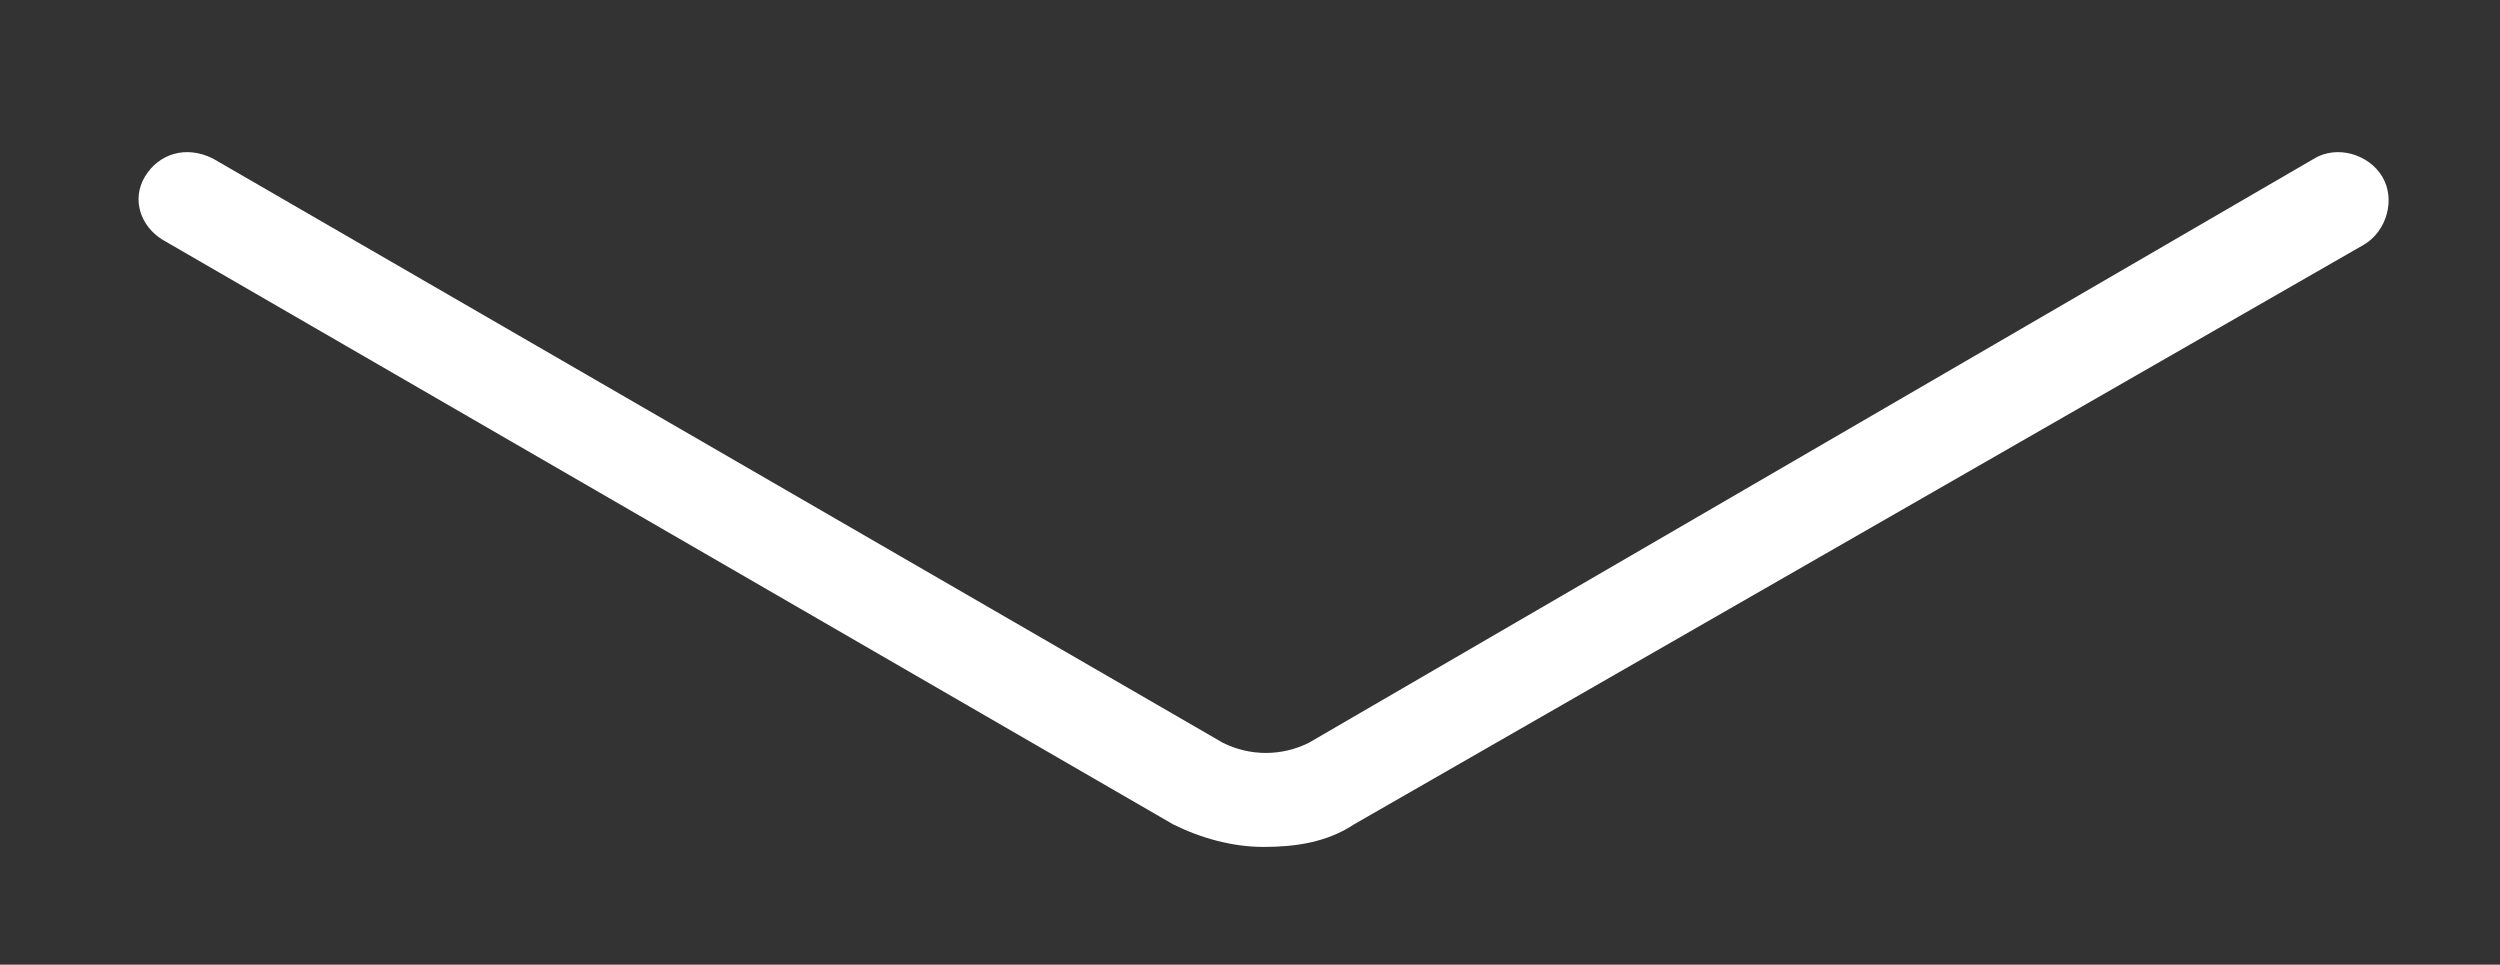
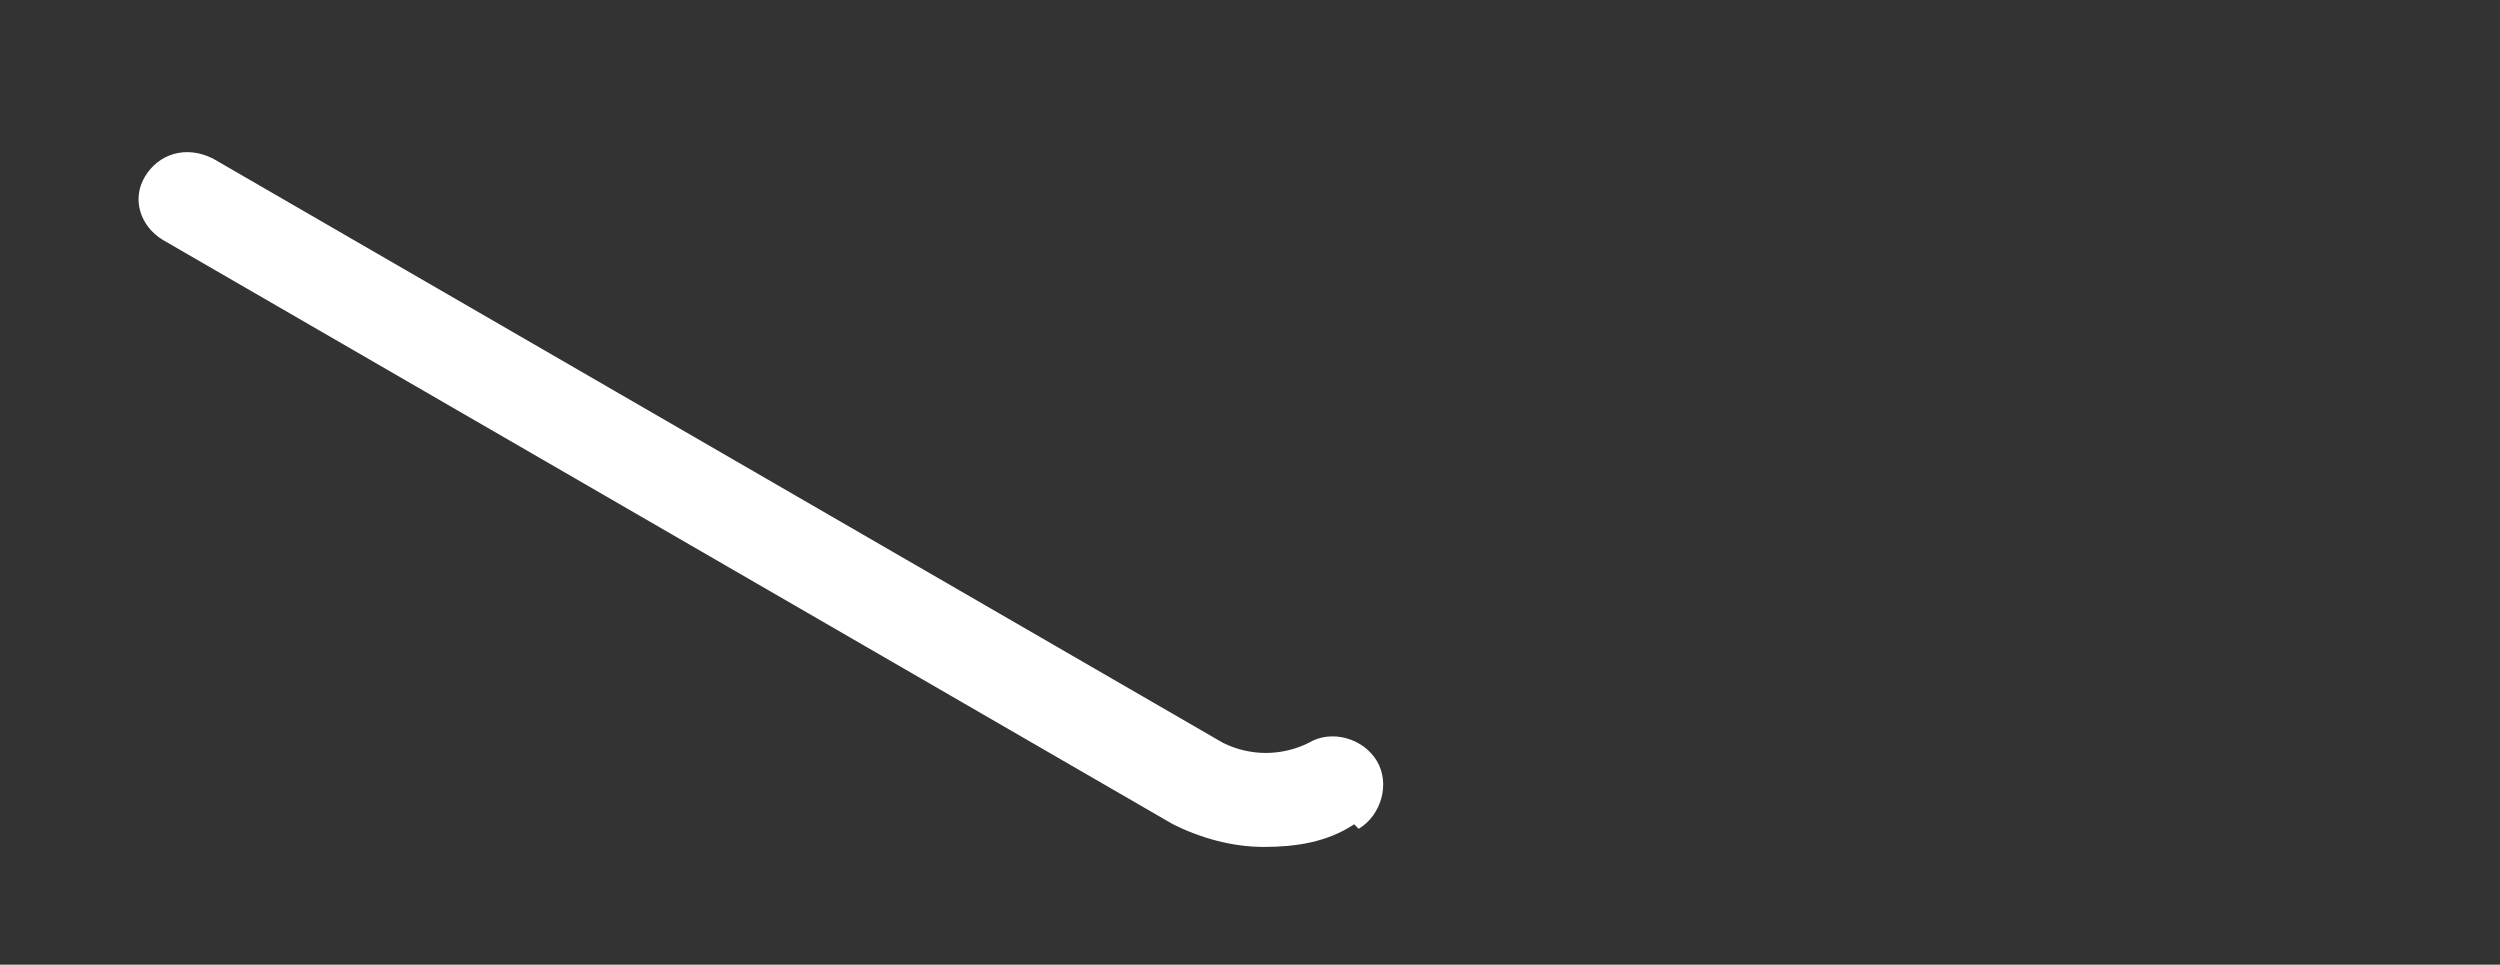
<svg xmlns="http://www.w3.org/2000/svg" version="1.1" id="Calque_1" x="0px" y="0px" width="55.2px" height="21.3px" viewBox="0 0 55.2 21.3" style="enable-background:new 0 0 55.2 21.3;" xml:space="preserve">
  <rect x="0" y="0" width="55.2" height="21.3" fill="#333333" stroke="none" />
  <style type="text/css">
	.st0{fill:#FFFFFF;}
</style>
  <g>
-     <path class="st0" d="M27.9,18.7c-0.7,0-1.4-0.2-2-0.5L3.6,5.3C3.1,5,2.9,4.4,3.2,3.9s0.9-0.7,1.5-0.4L27,16.4   c0.6,0.3,1.3,0.3,1.9,0L51.1,3.5c0.5-0.3,1.2-0.1,1.5,0.4s0.1,1.2-0.4,1.5L29.9,18.2C29.3,18.6,28.6,18.7,27.9,18.7z" />
+     <path class="st0" d="M27.9,18.7c-0.7,0-1.4-0.2-2-0.5L3.6,5.3C3.1,5,2.9,4.4,3.2,3.9s0.9-0.7,1.5-0.4L27,16.4   c0.6,0.3,1.3,0.3,1.9,0c0.5-0.3,1.2-0.1,1.5,0.4s0.1,1.2-0.4,1.5L29.9,18.2C29.3,18.6,28.6,18.7,27.9,18.7z" />
  </g>
</svg>